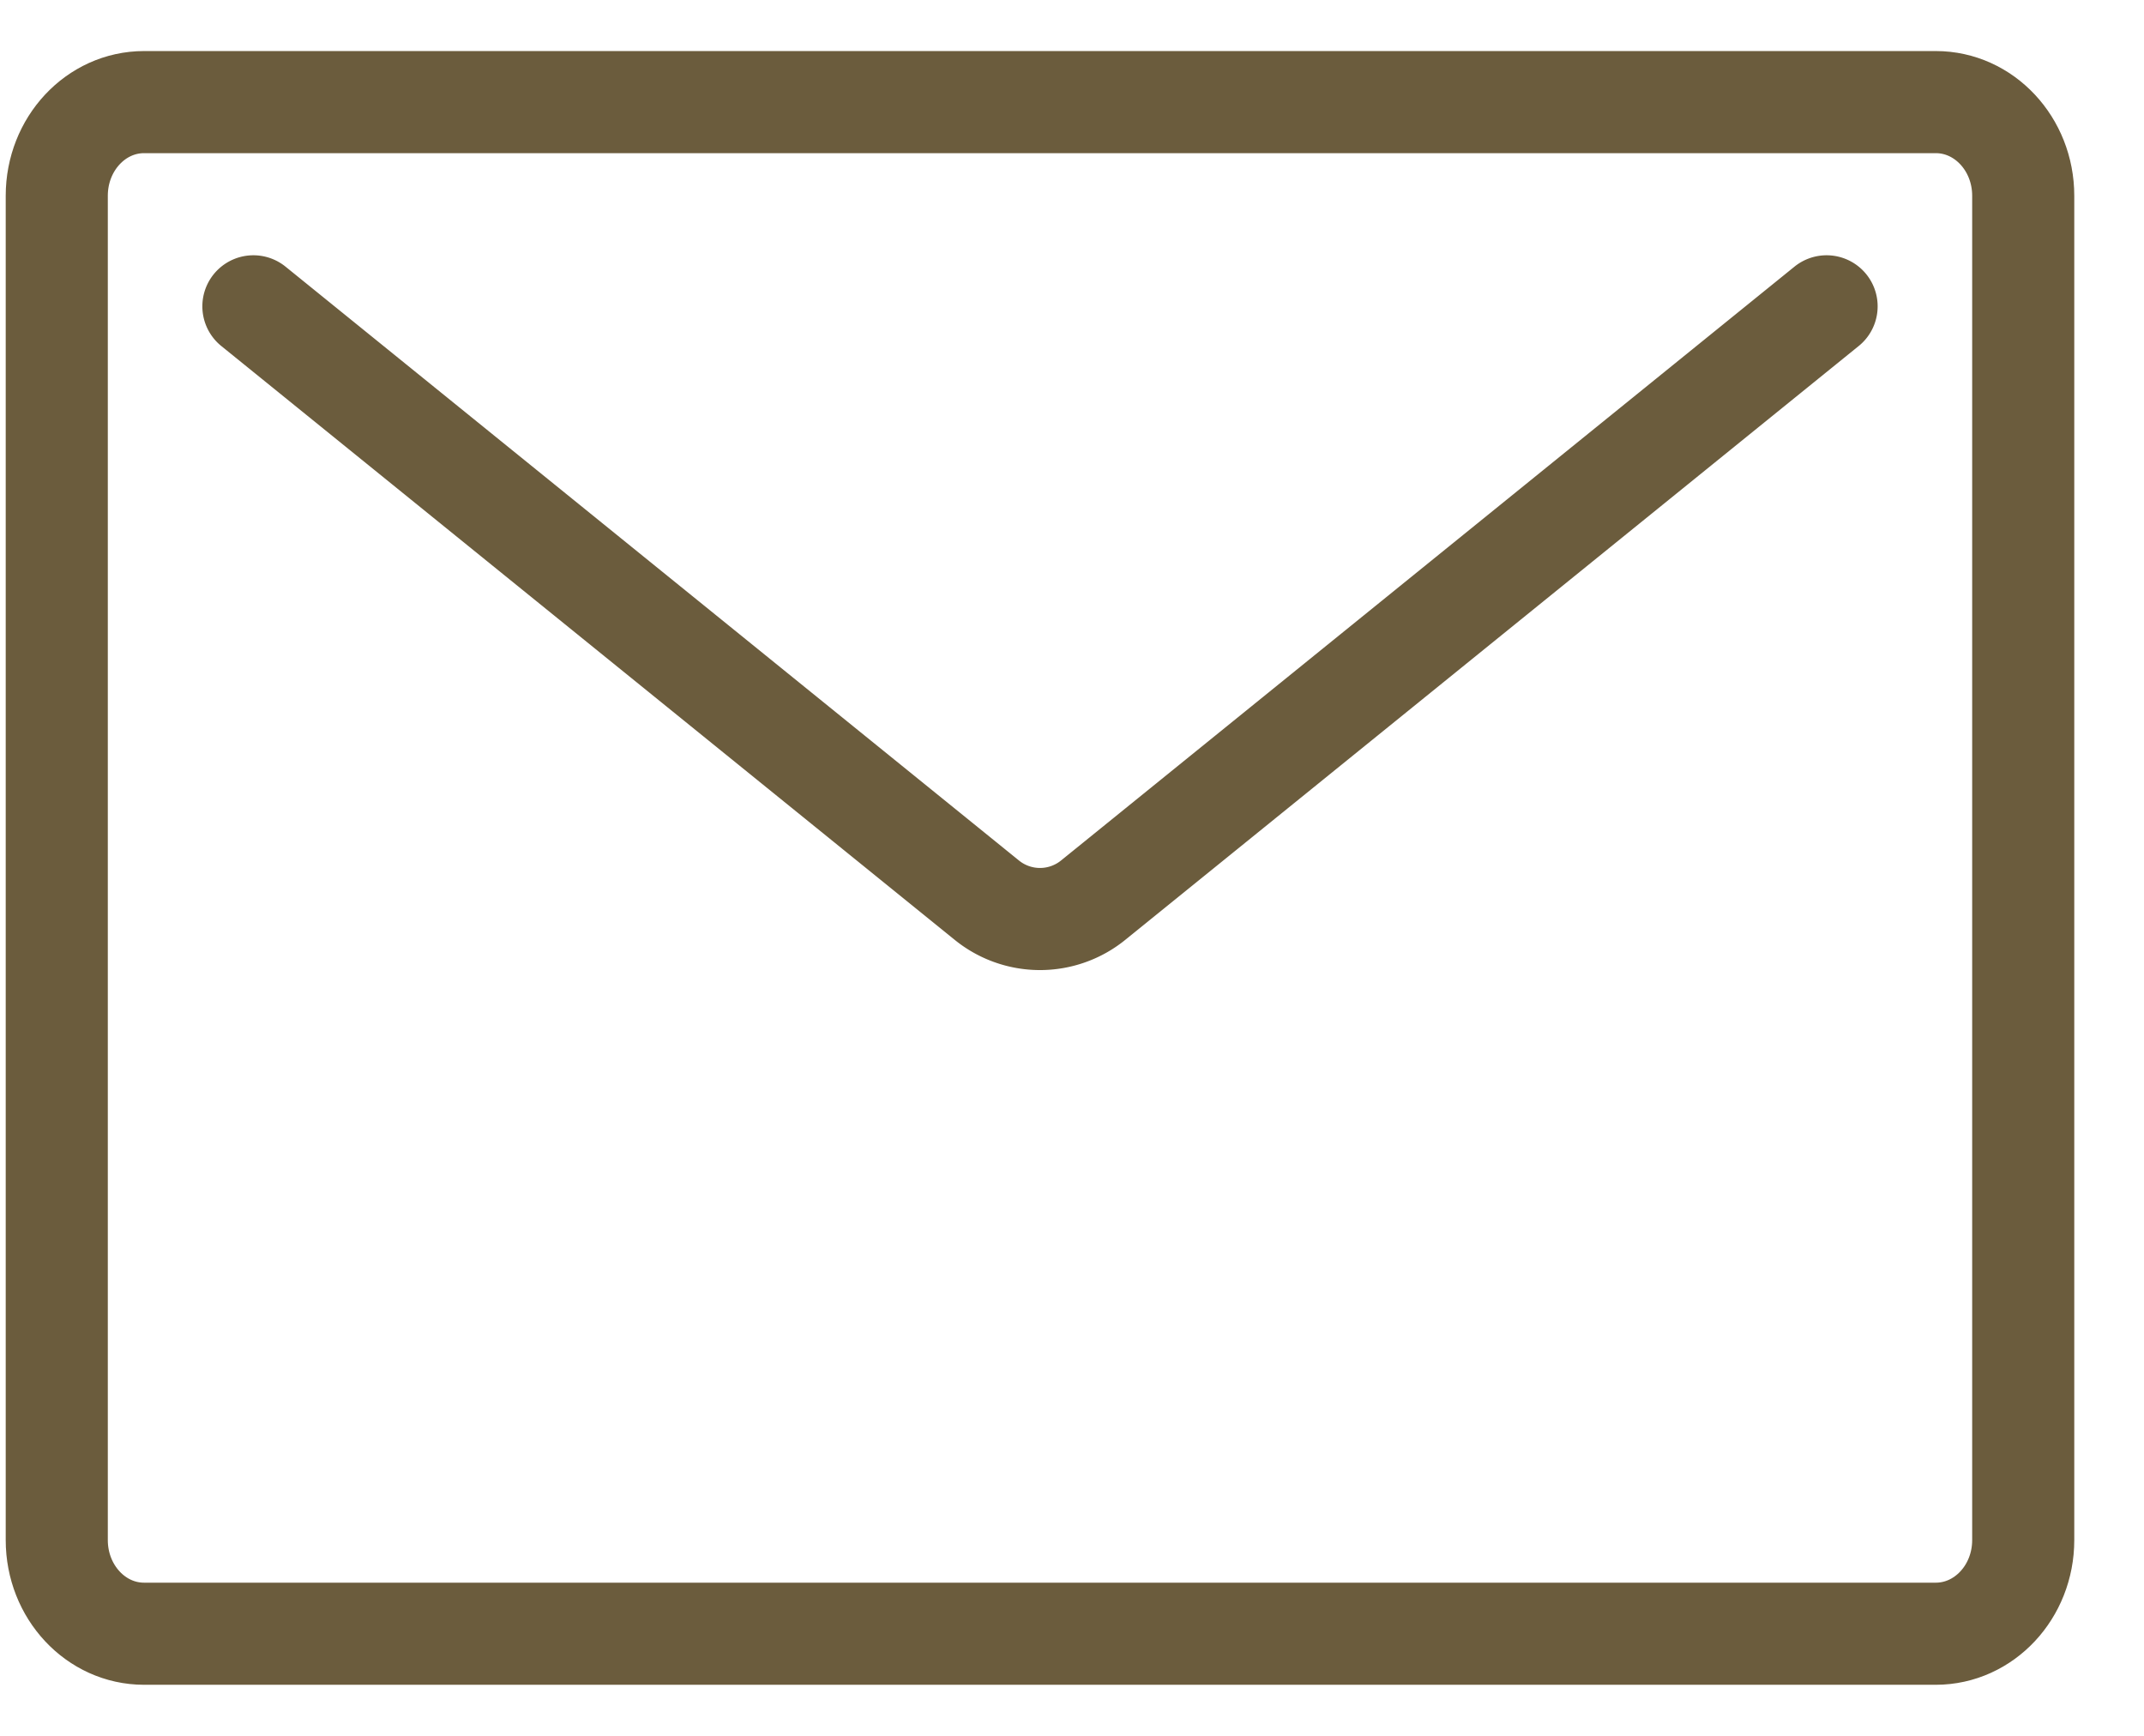
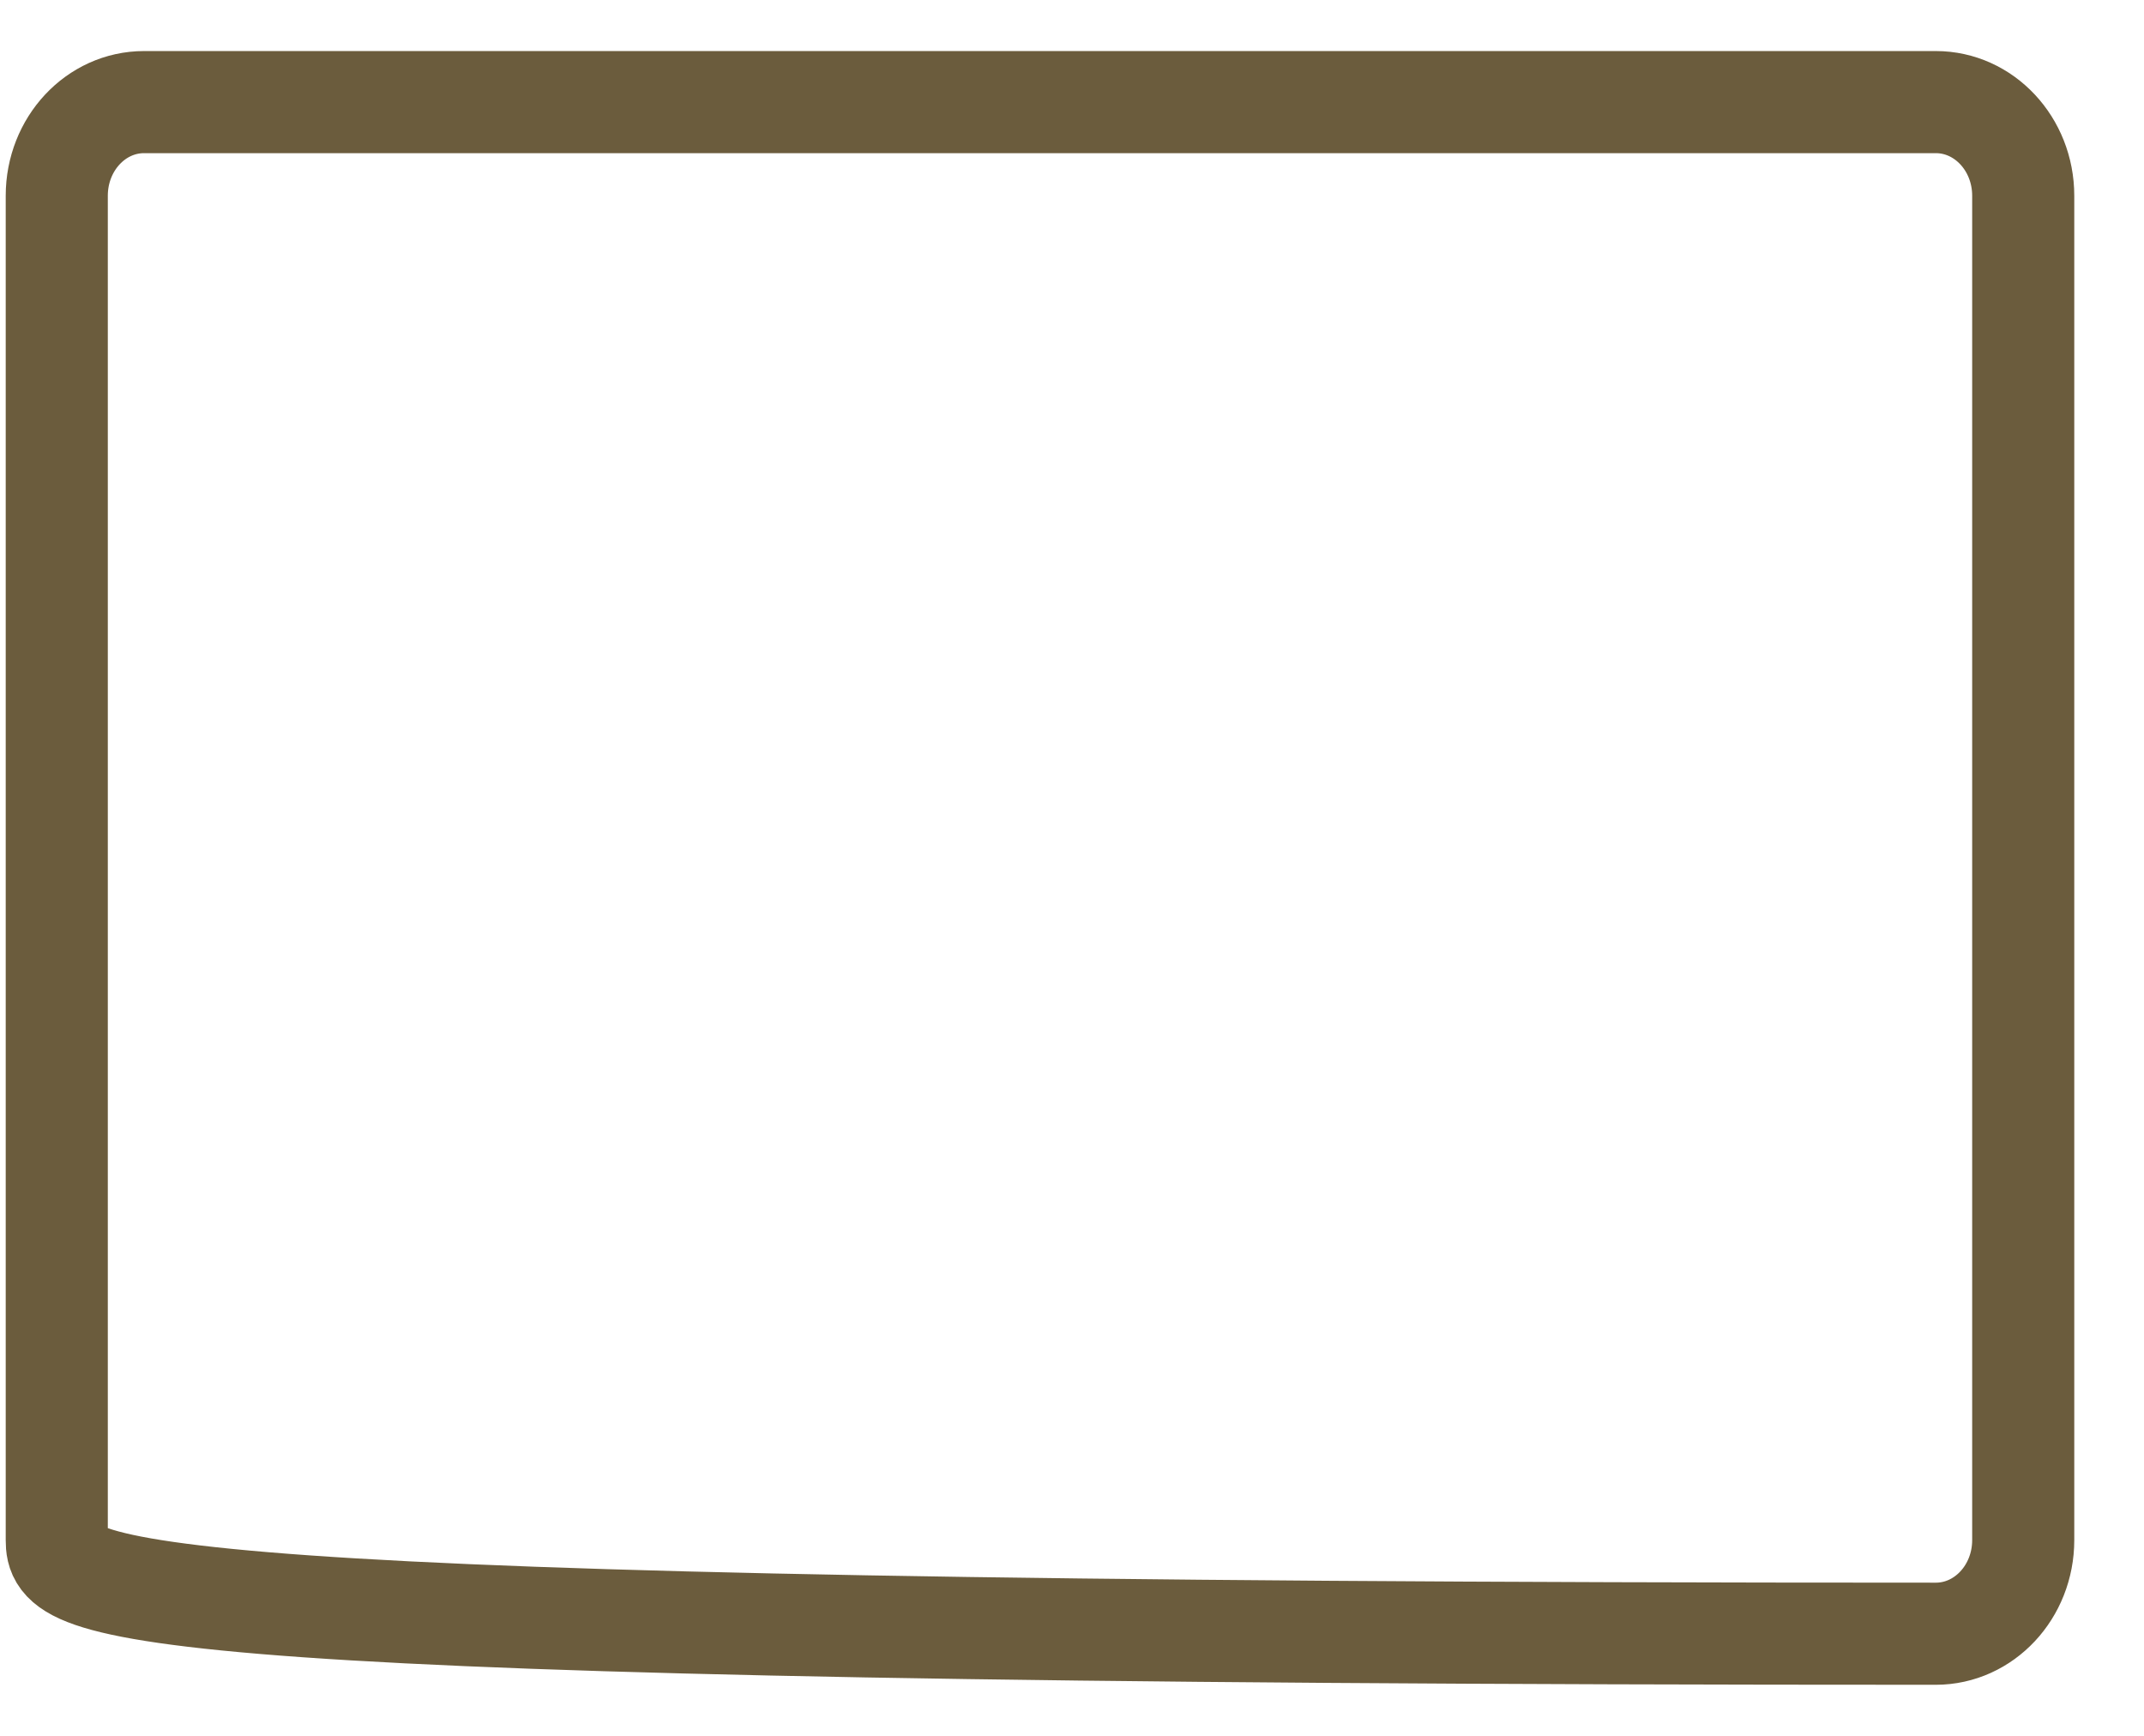
<svg xmlns="http://www.w3.org/2000/svg" width="21" height="17" viewBox="0 0 21 17" version="1.1">
  <title>Email</title>
  <g id="Page-2" stroke="none" stroke-width="1" fill="none" fill-rule="evenodd" stroke-linecap="round" stroke-linejoin="round">
    <g id="02.-Directorio" transform="translate(-738 -1750)" stroke="#6B5C3D">
      <g id="descripcion" transform="translate(727 1036)">
        <g transform="translate(11.556 715)" id="Email">
-           <path d="M18.404 15H.855C.383 15 0 14.59 0 14.083V.917C0 .41.383 0 .855 0h17.55c.472 0 .856.41.856.917v13.166c0 .507-.384.917-.857.917z" id="Stroke-1" />
-           <path d="M17.335 2l-7.179 5.812a.827.827 0 0 1-1.051 0L1.926 2" id="Stroke-3" />
+           <path d="M18.404 15C.383 15 0 14.59 0 14.083V.917C0 .41.383 0 .855 0h17.55c.472 0 .856.41.856.917v13.166c0 .507-.384.917-.857.917z" id="Stroke-1" />
        </g>
      </g>
    </g>
  </g>
</svg>